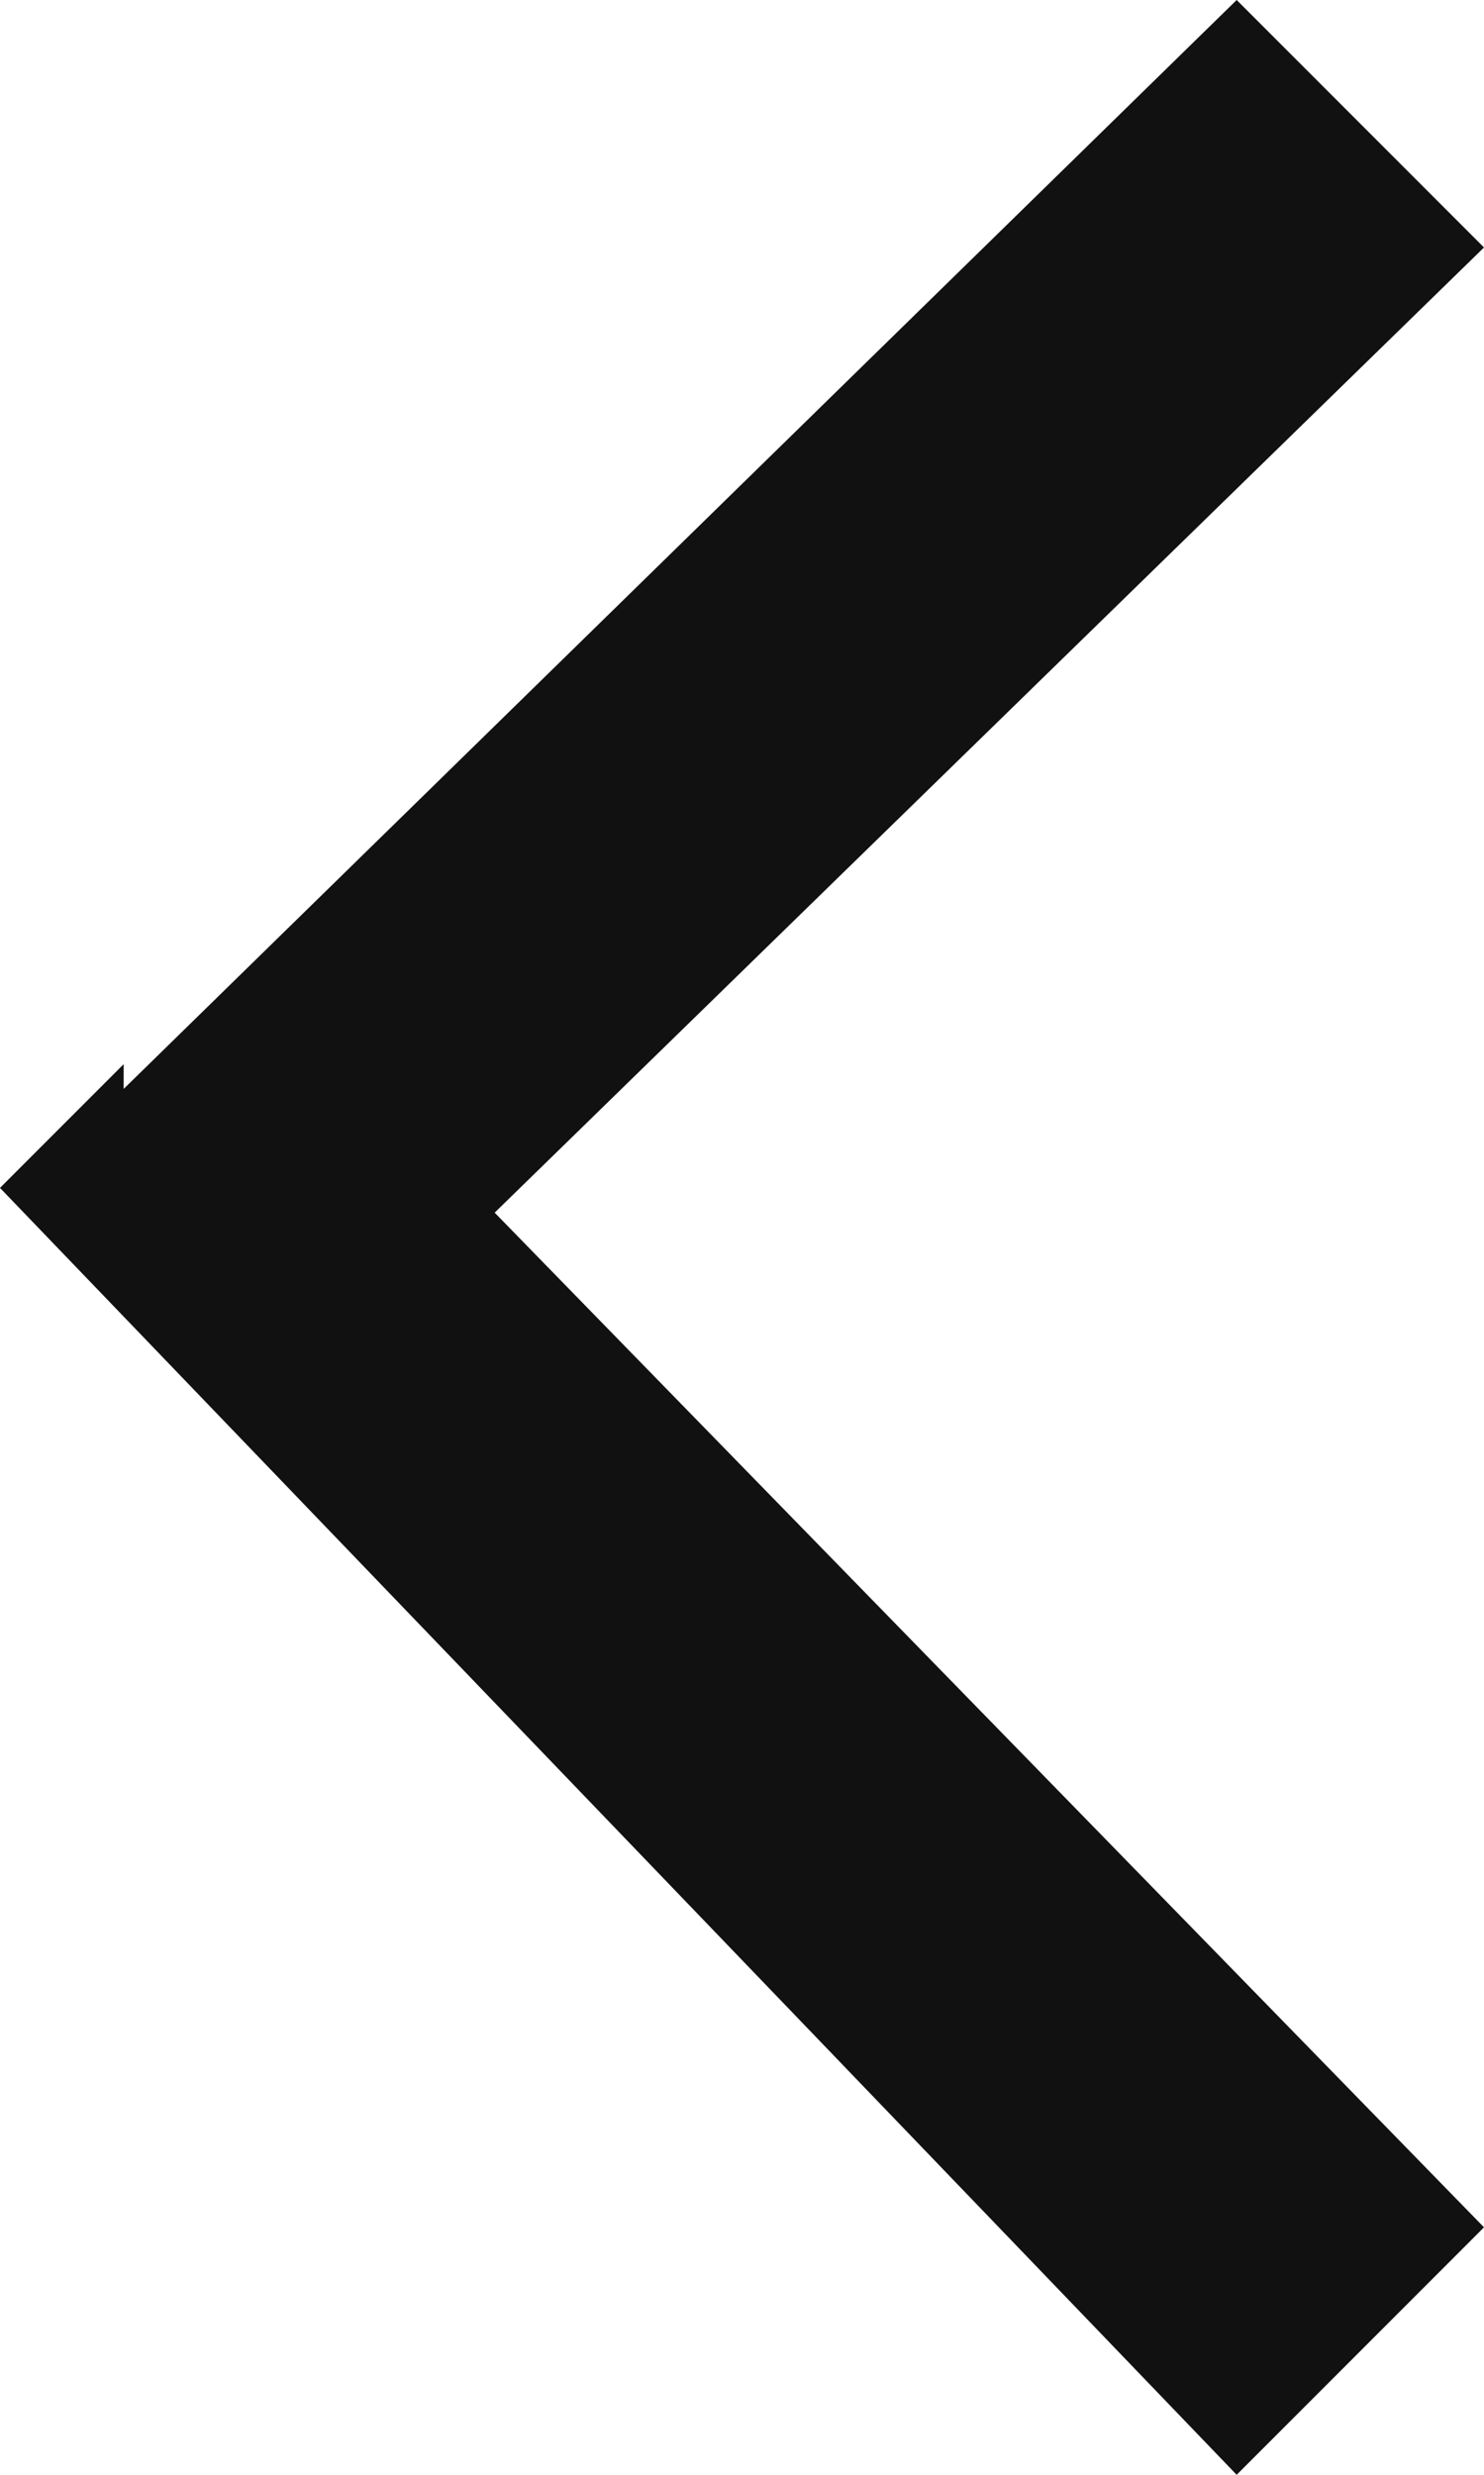
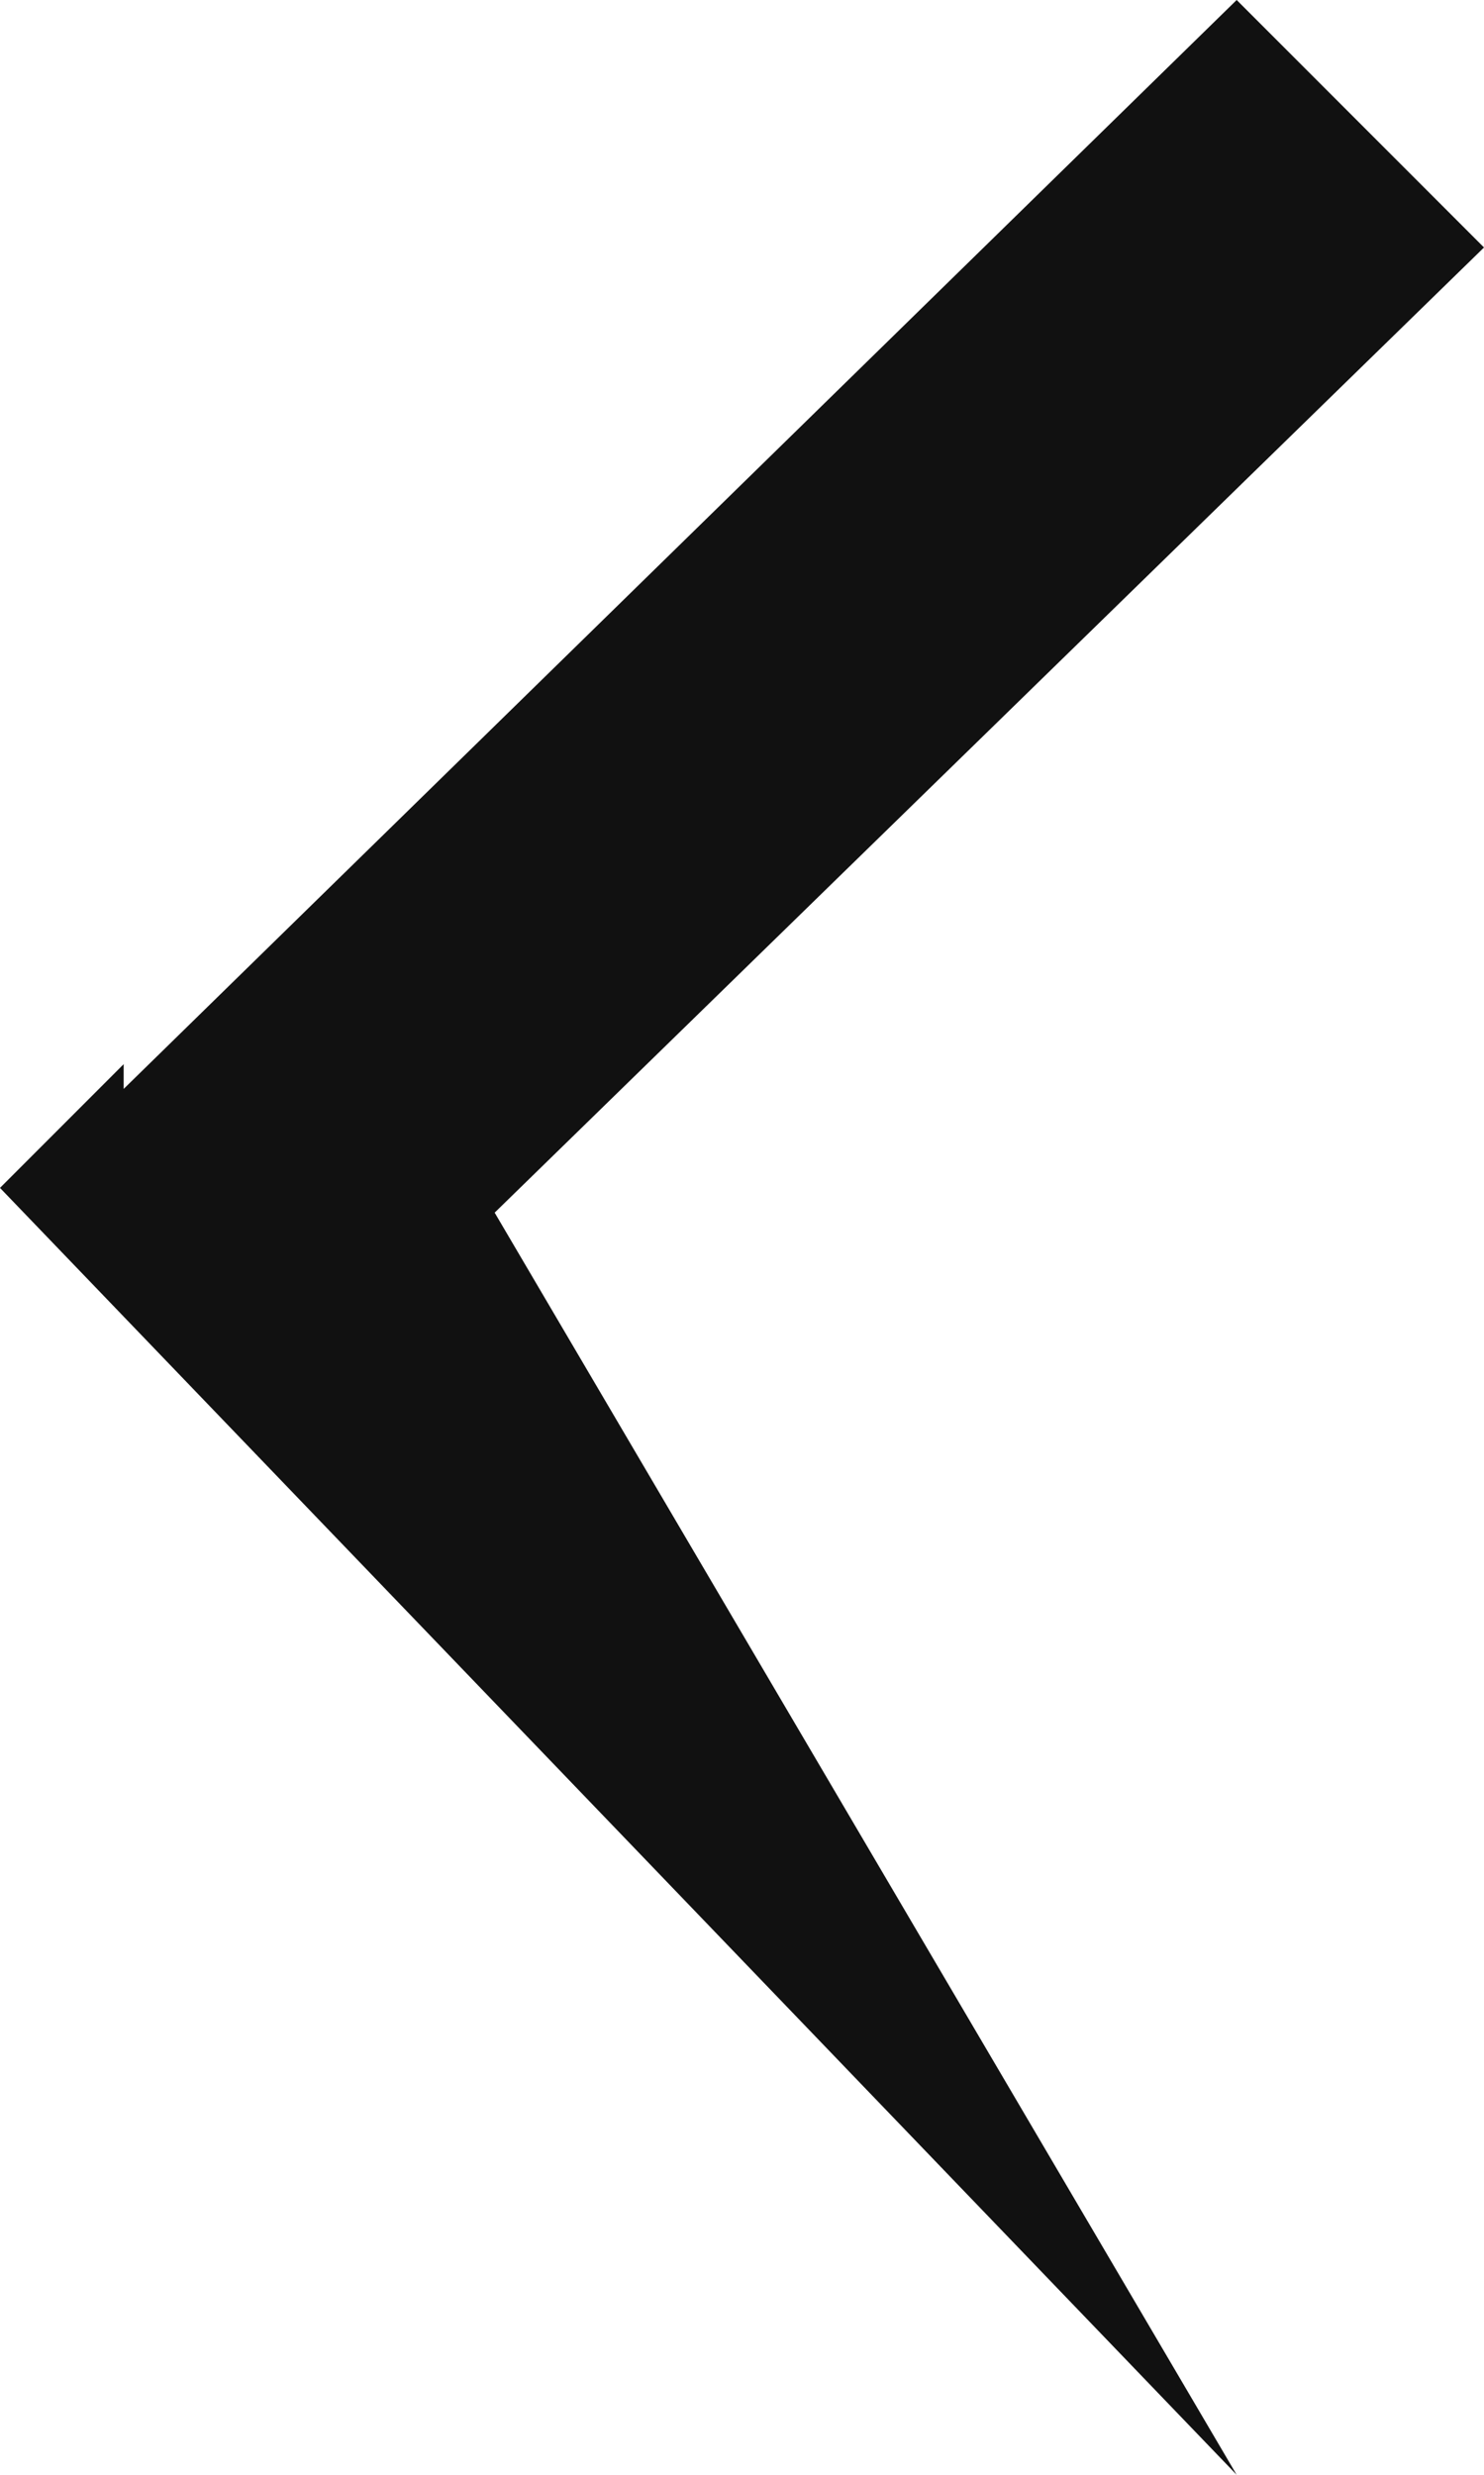
<svg xmlns="http://www.w3.org/2000/svg" version="1.1" id="Layer_1" x="0px" y="0px" width="6px" height="10px" viewBox="0 0 6 10" xml:space="preserve">
  <style type="text/css">
	.st0{fill-rule:evenodd;clip-rule:evenodd;fill:#111111;}
</style>
-   <path class="st0" d="M2,4.9L6,1L5,0L0.5,4.4V4.3L0,4.8L5,10l1-1L2,4.9z" />
+   <path class="st0" d="M2,4.9L6,1L5,0L0.5,4.4V4.3L0,4.8L5,10L2,4.9z" />
</svg>